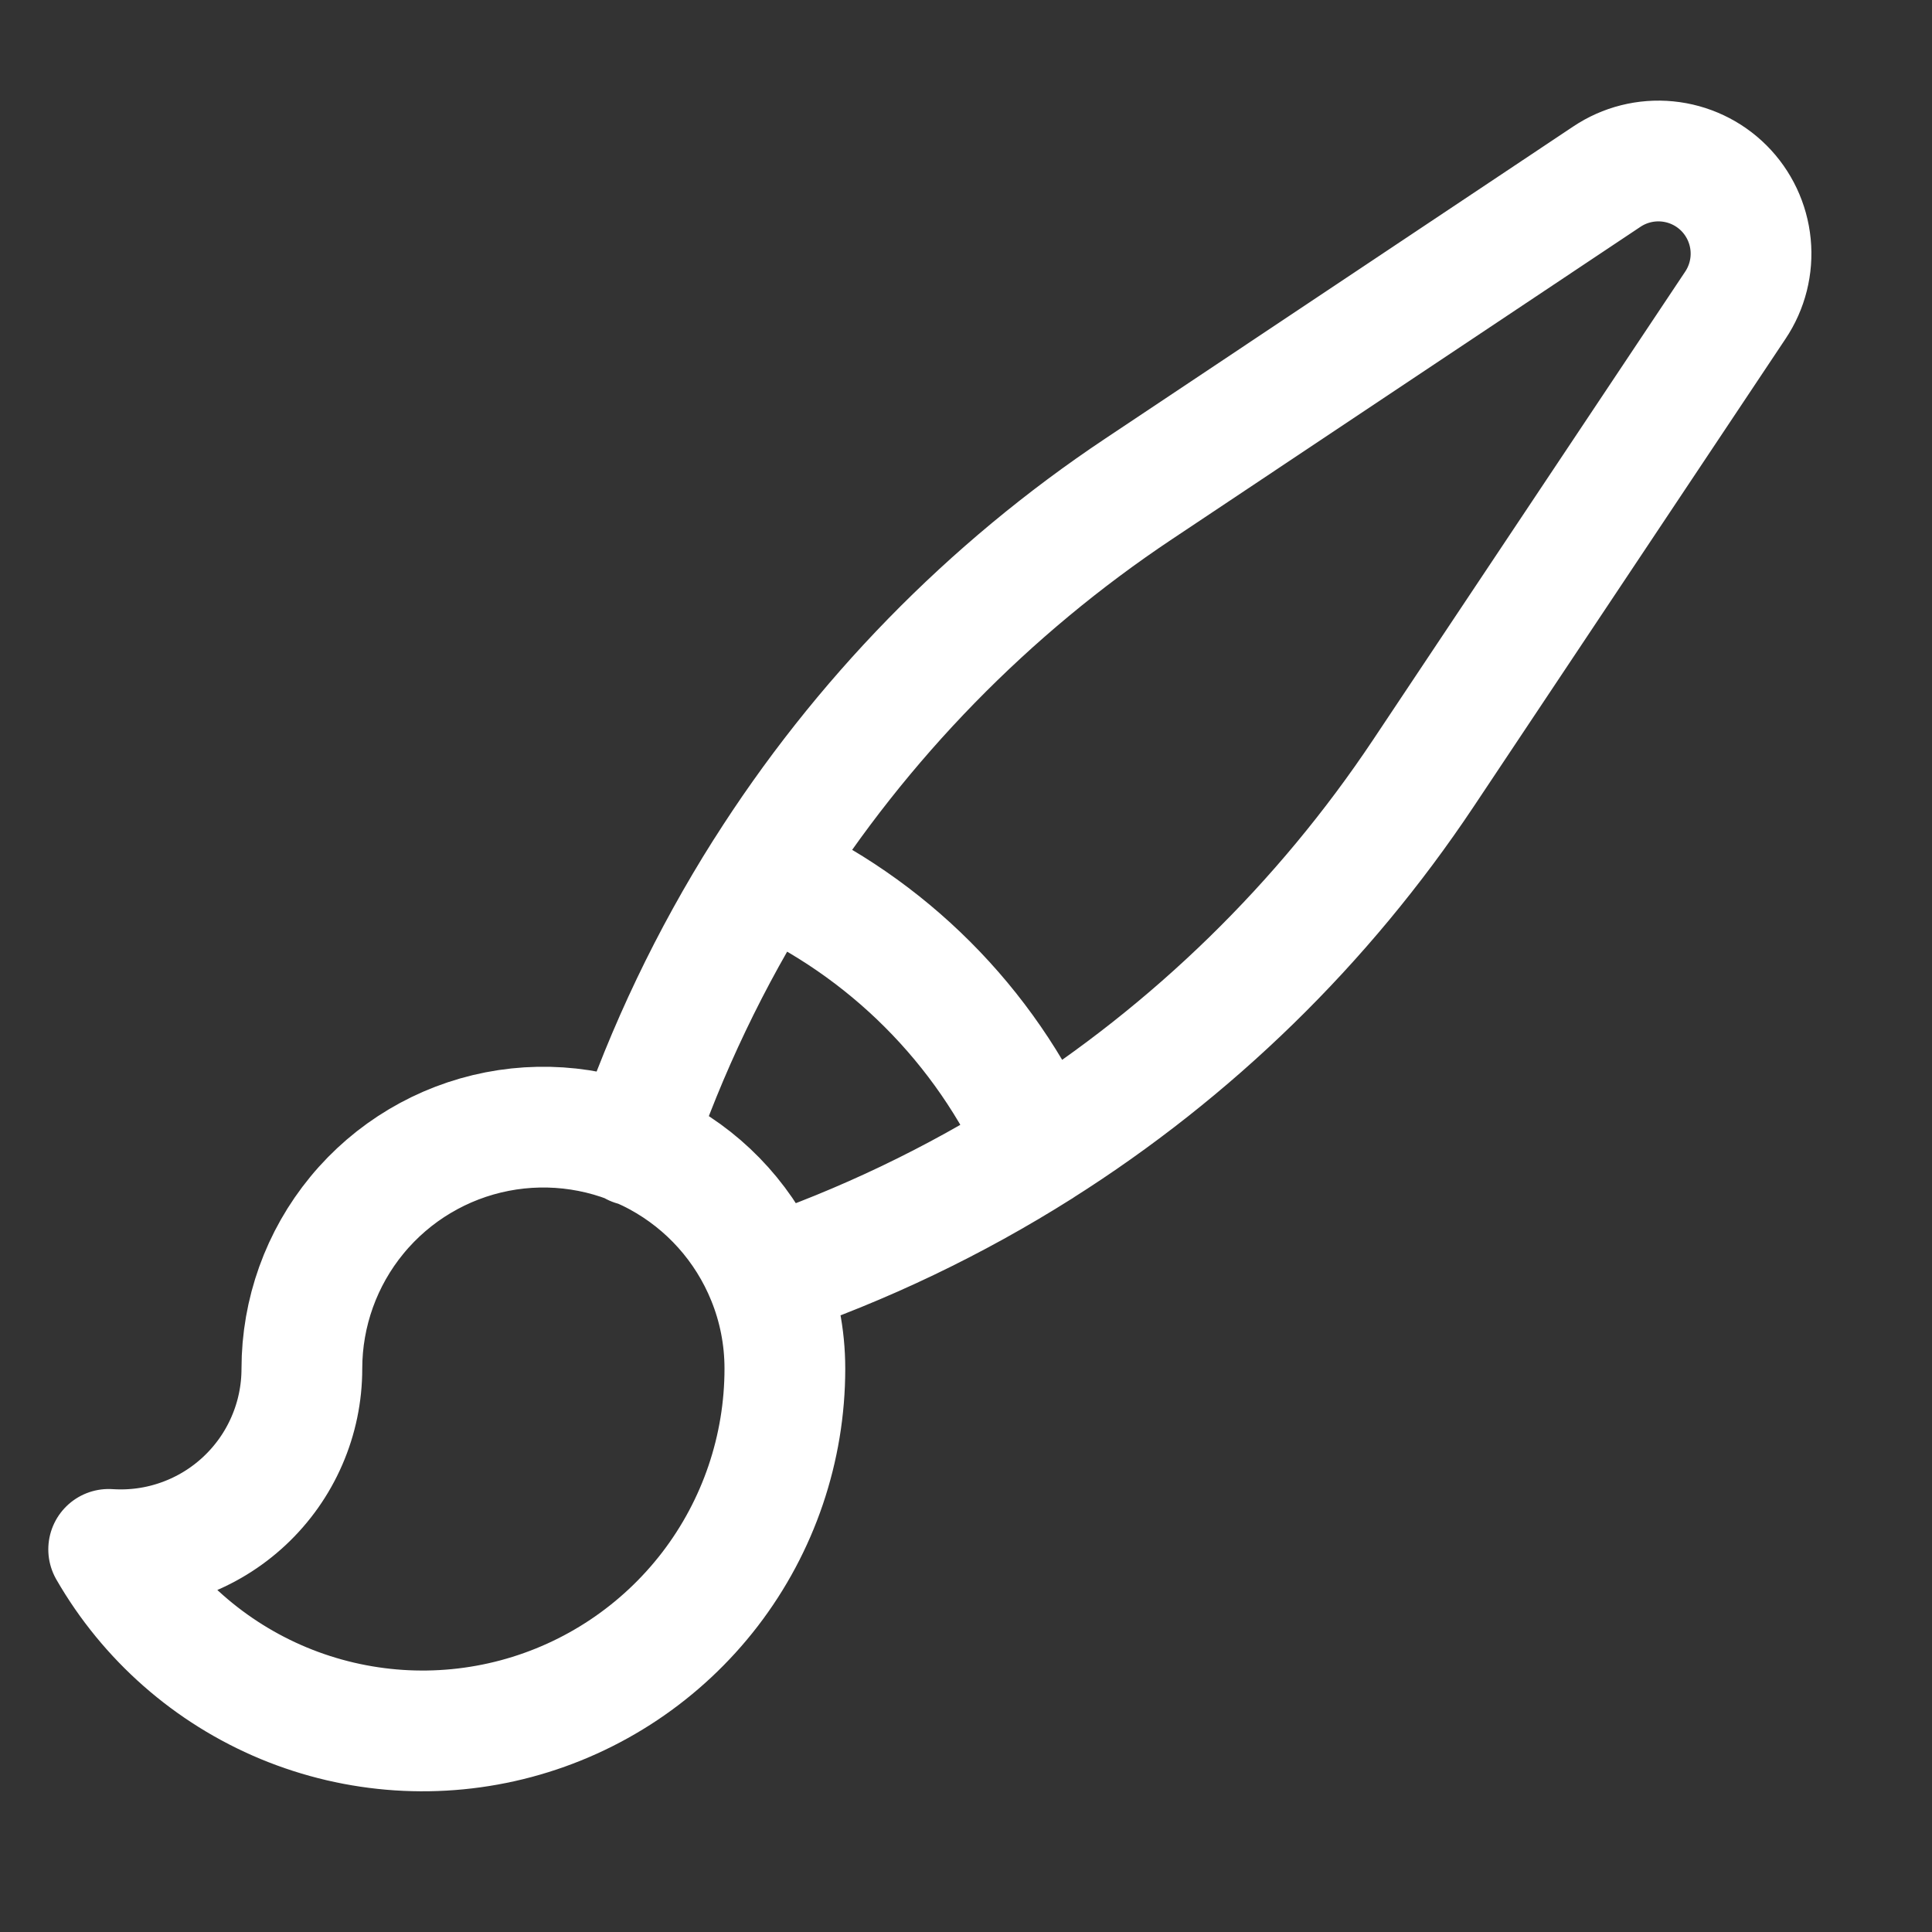
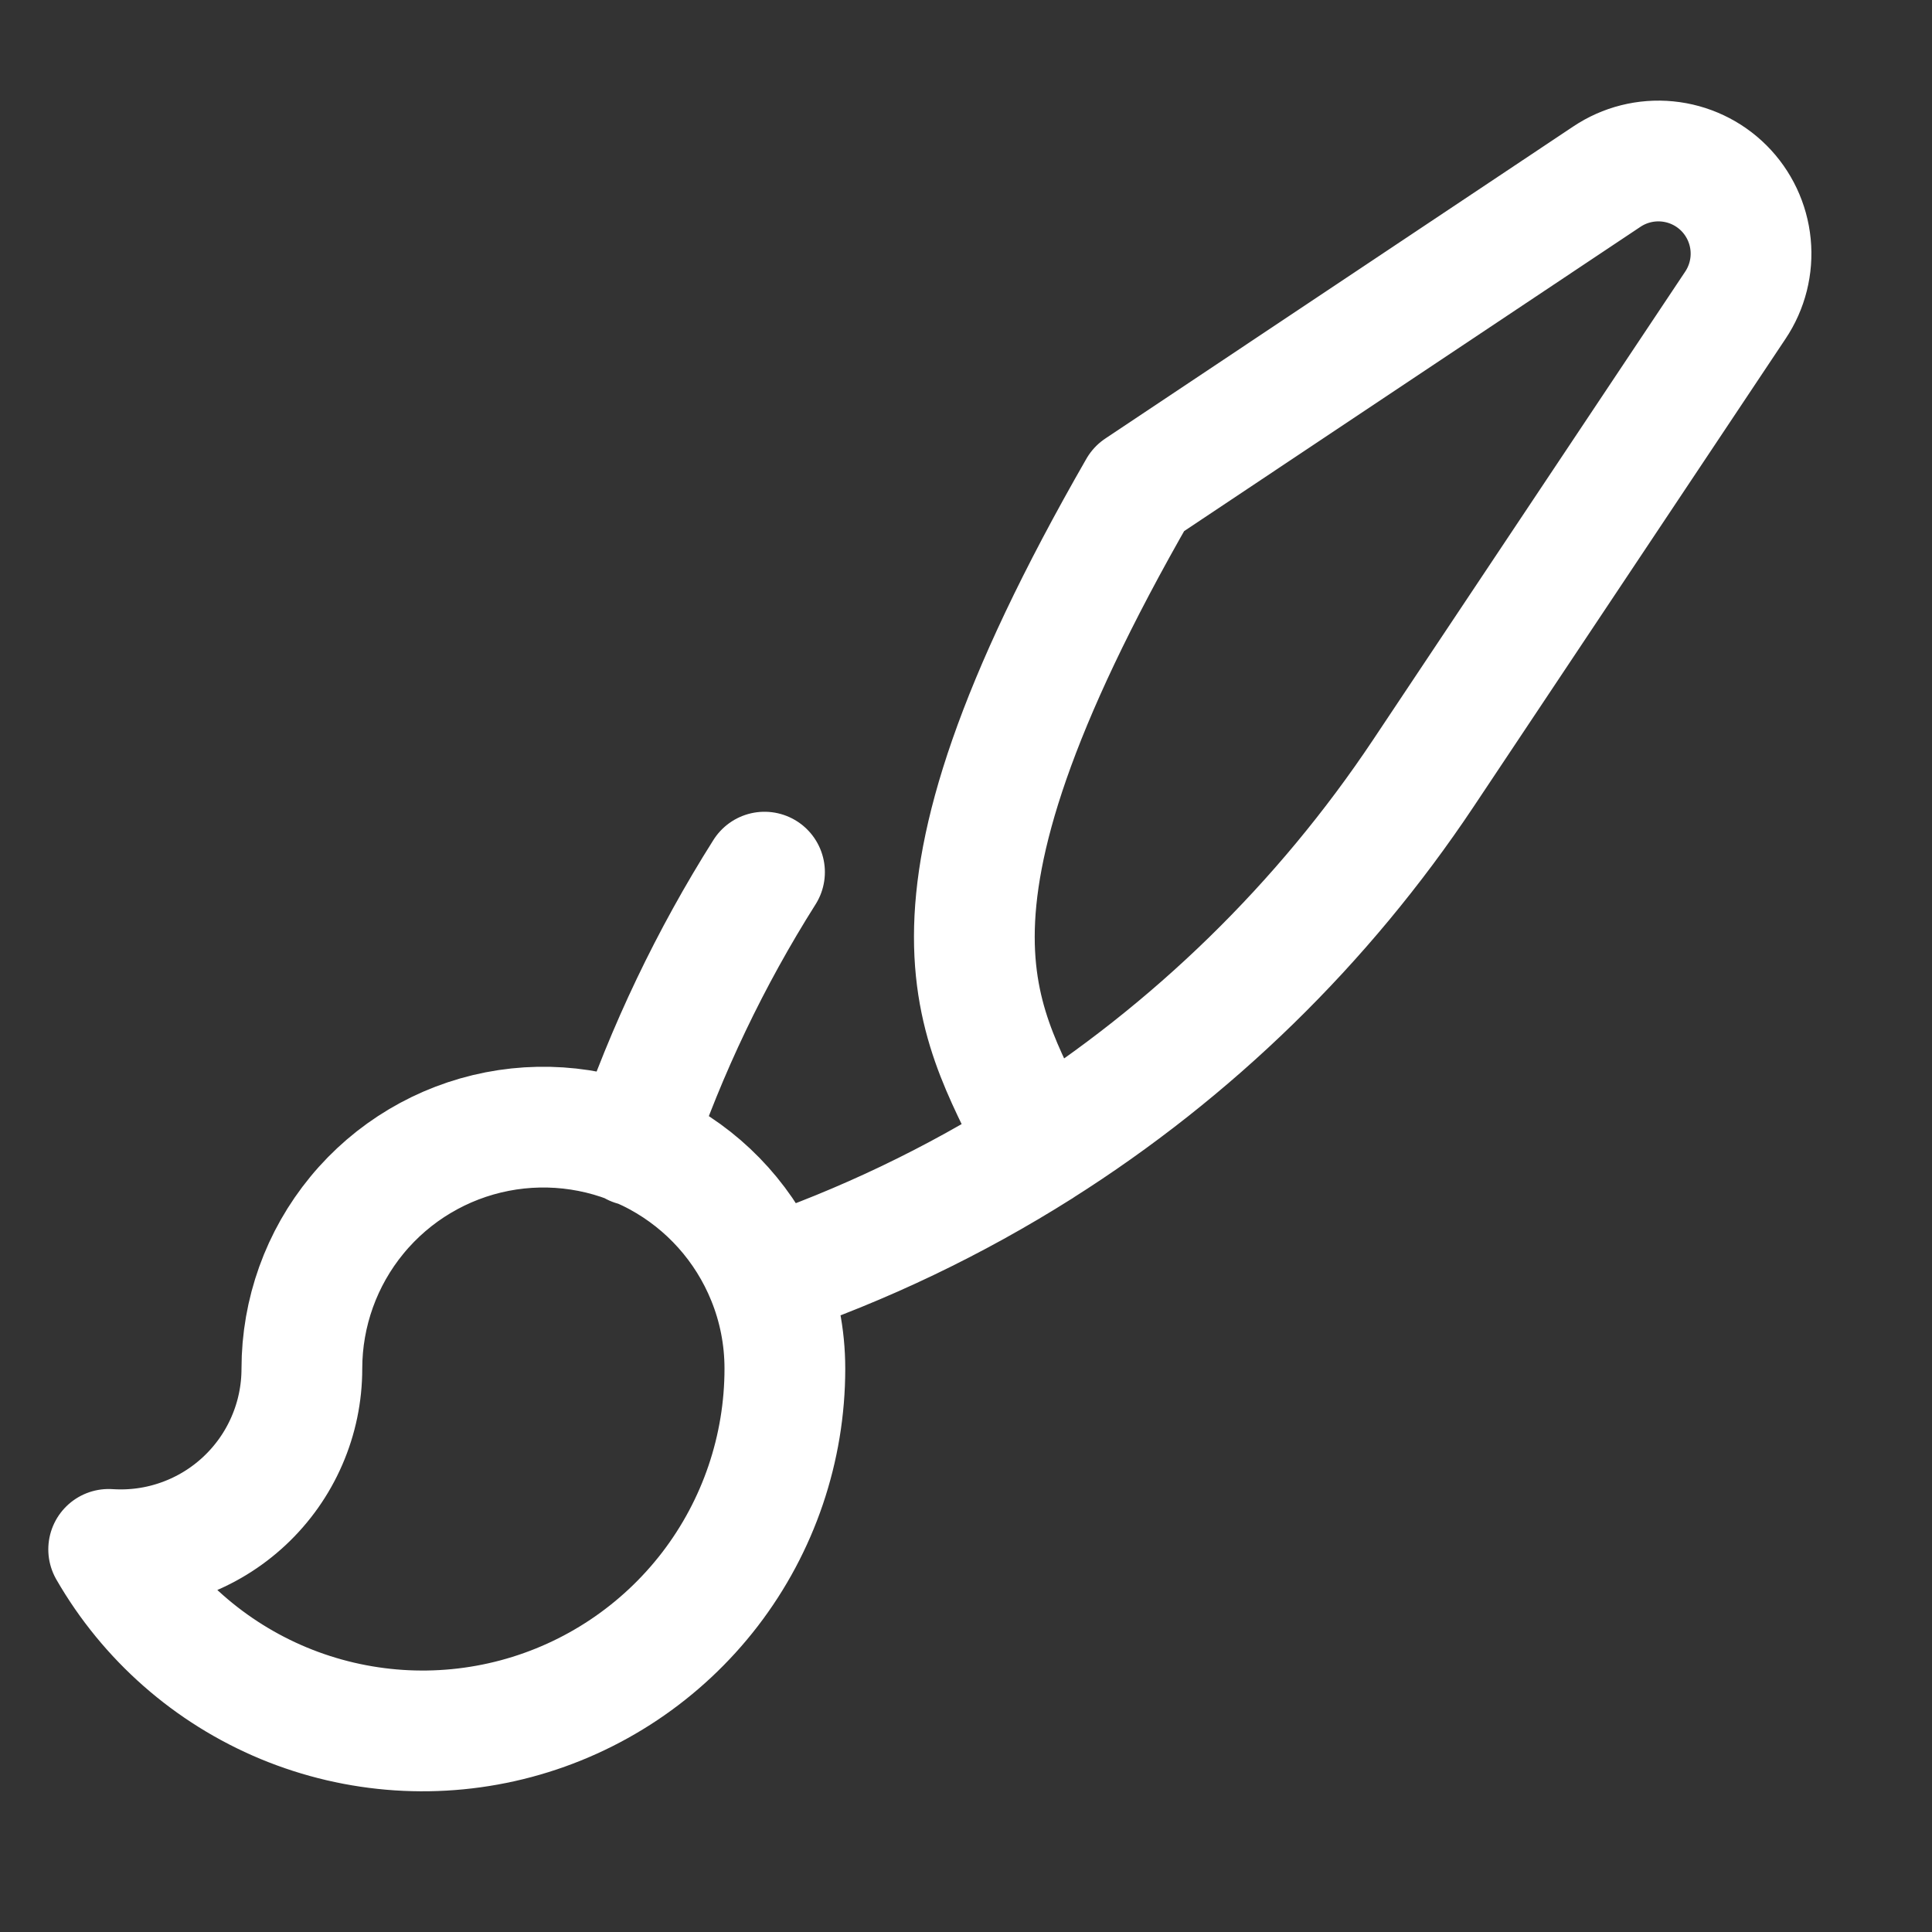
<svg xmlns="http://www.w3.org/2000/svg" width="48" height="48" viewBox="0 0 48 48" fill="none">
  <rect x="0" y="0" width="48" height="48" fill="#333333" stroke="none" />
  <g id="Frame">
-     <path id="Vector" d="M19.06 31.748C18.537 30.458 17.581 29.39 16.358 28.727C15.133 28.064 13.717 27.848 12.351 28.114C10.985 28.381 9.754 29.114 8.869 30.189C7.984 31.263 7.5 32.612 7.5 34.004C7.5 34.62 7.374 35.23 7.128 35.795C6.883 36.361 6.524 36.869 6.074 37.29C5.624 37.711 5.093 38.035 4.512 38.242C3.932 38.45 3.315 38.535 2.7 38.494C3.689 40.212 5.217 41.555 7.048 42.316C8.879 43.076 10.909 43.211 12.824 42.699C14.739 42.187 16.431 41.057 17.639 39.485C18.846 37.913 19.5 35.986 19.5 34.004C19.5 33.206 19.344 32.444 19.06 31.748ZM19.06 31.748C21.438 30.938 23.713 29.85 25.836 28.508M15.75 28.458C16.561 26.075 17.649 23.796 18.994 21.668M25.834 28.508C29.627 26.112 32.873 22.945 35.362 19.212L43.114 7.584C43.411 7.141 43.545 6.609 43.493 6.078C43.441 5.548 43.207 5.051 42.83 4.674C42.453 4.297 41.957 4.063 41.426 4.011C40.895 3.959 40.363 4.093 39.92 4.39L28.292 12.144C24.559 14.632 21.391 17.878 18.994 21.67C22.038 23.031 24.473 25.466 25.834 28.51" stroke="white" stroke-width="3" stroke-linecap="round" stroke-linejoin="round" />
+     <path id="Vector" d="M19.06 31.748C18.537 30.458 17.581 29.39 16.358 28.727C15.133 28.064 13.717 27.848 12.351 28.114C10.985 28.381 9.754 29.114 8.869 30.189C7.984 31.263 7.5 32.612 7.5 34.004C7.5 34.62 7.374 35.23 7.128 35.795C6.883 36.361 6.524 36.869 6.074 37.29C5.624 37.711 5.093 38.035 4.512 38.242C3.932 38.45 3.315 38.535 2.7 38.494C3.689 40.212 5.217 41.555 7.048 42.316C8.879 43.076 10.909 43.211 12.824 42.699C14.739 42.187 16.431 41.057 17.639 39.485C18.846 37.913 19.5 35.986 19.5 34.004C19.5 33.206 19.344 32.444 19.06 31.748ZM19.06 31.748C21.438 30.938 23.713 29.85 25.836 28.508M15.75 28.458C16.561 26.075 17.649 23.796 18.994 21.668M25.834 28.508C29.627 26.112 32.873 22.945 35.362 19.212L43.114 7.584C43.411 7.141 43.545 6.609 43.493 6.078C43.441 5.548 43.207 5.051 42.83 4.674C42.453 4.297 41.957 4.063 41.426 4.011C40.895 3.959 40.363 4.093 39.92 4.39L28.292 12.144C22.038 23.031 24.473 25.466 25.834 28.51" stroke="white" stroke-width="3" stroke-linecap="round" stroke-linejoin="round" />
  </g>
</svg>